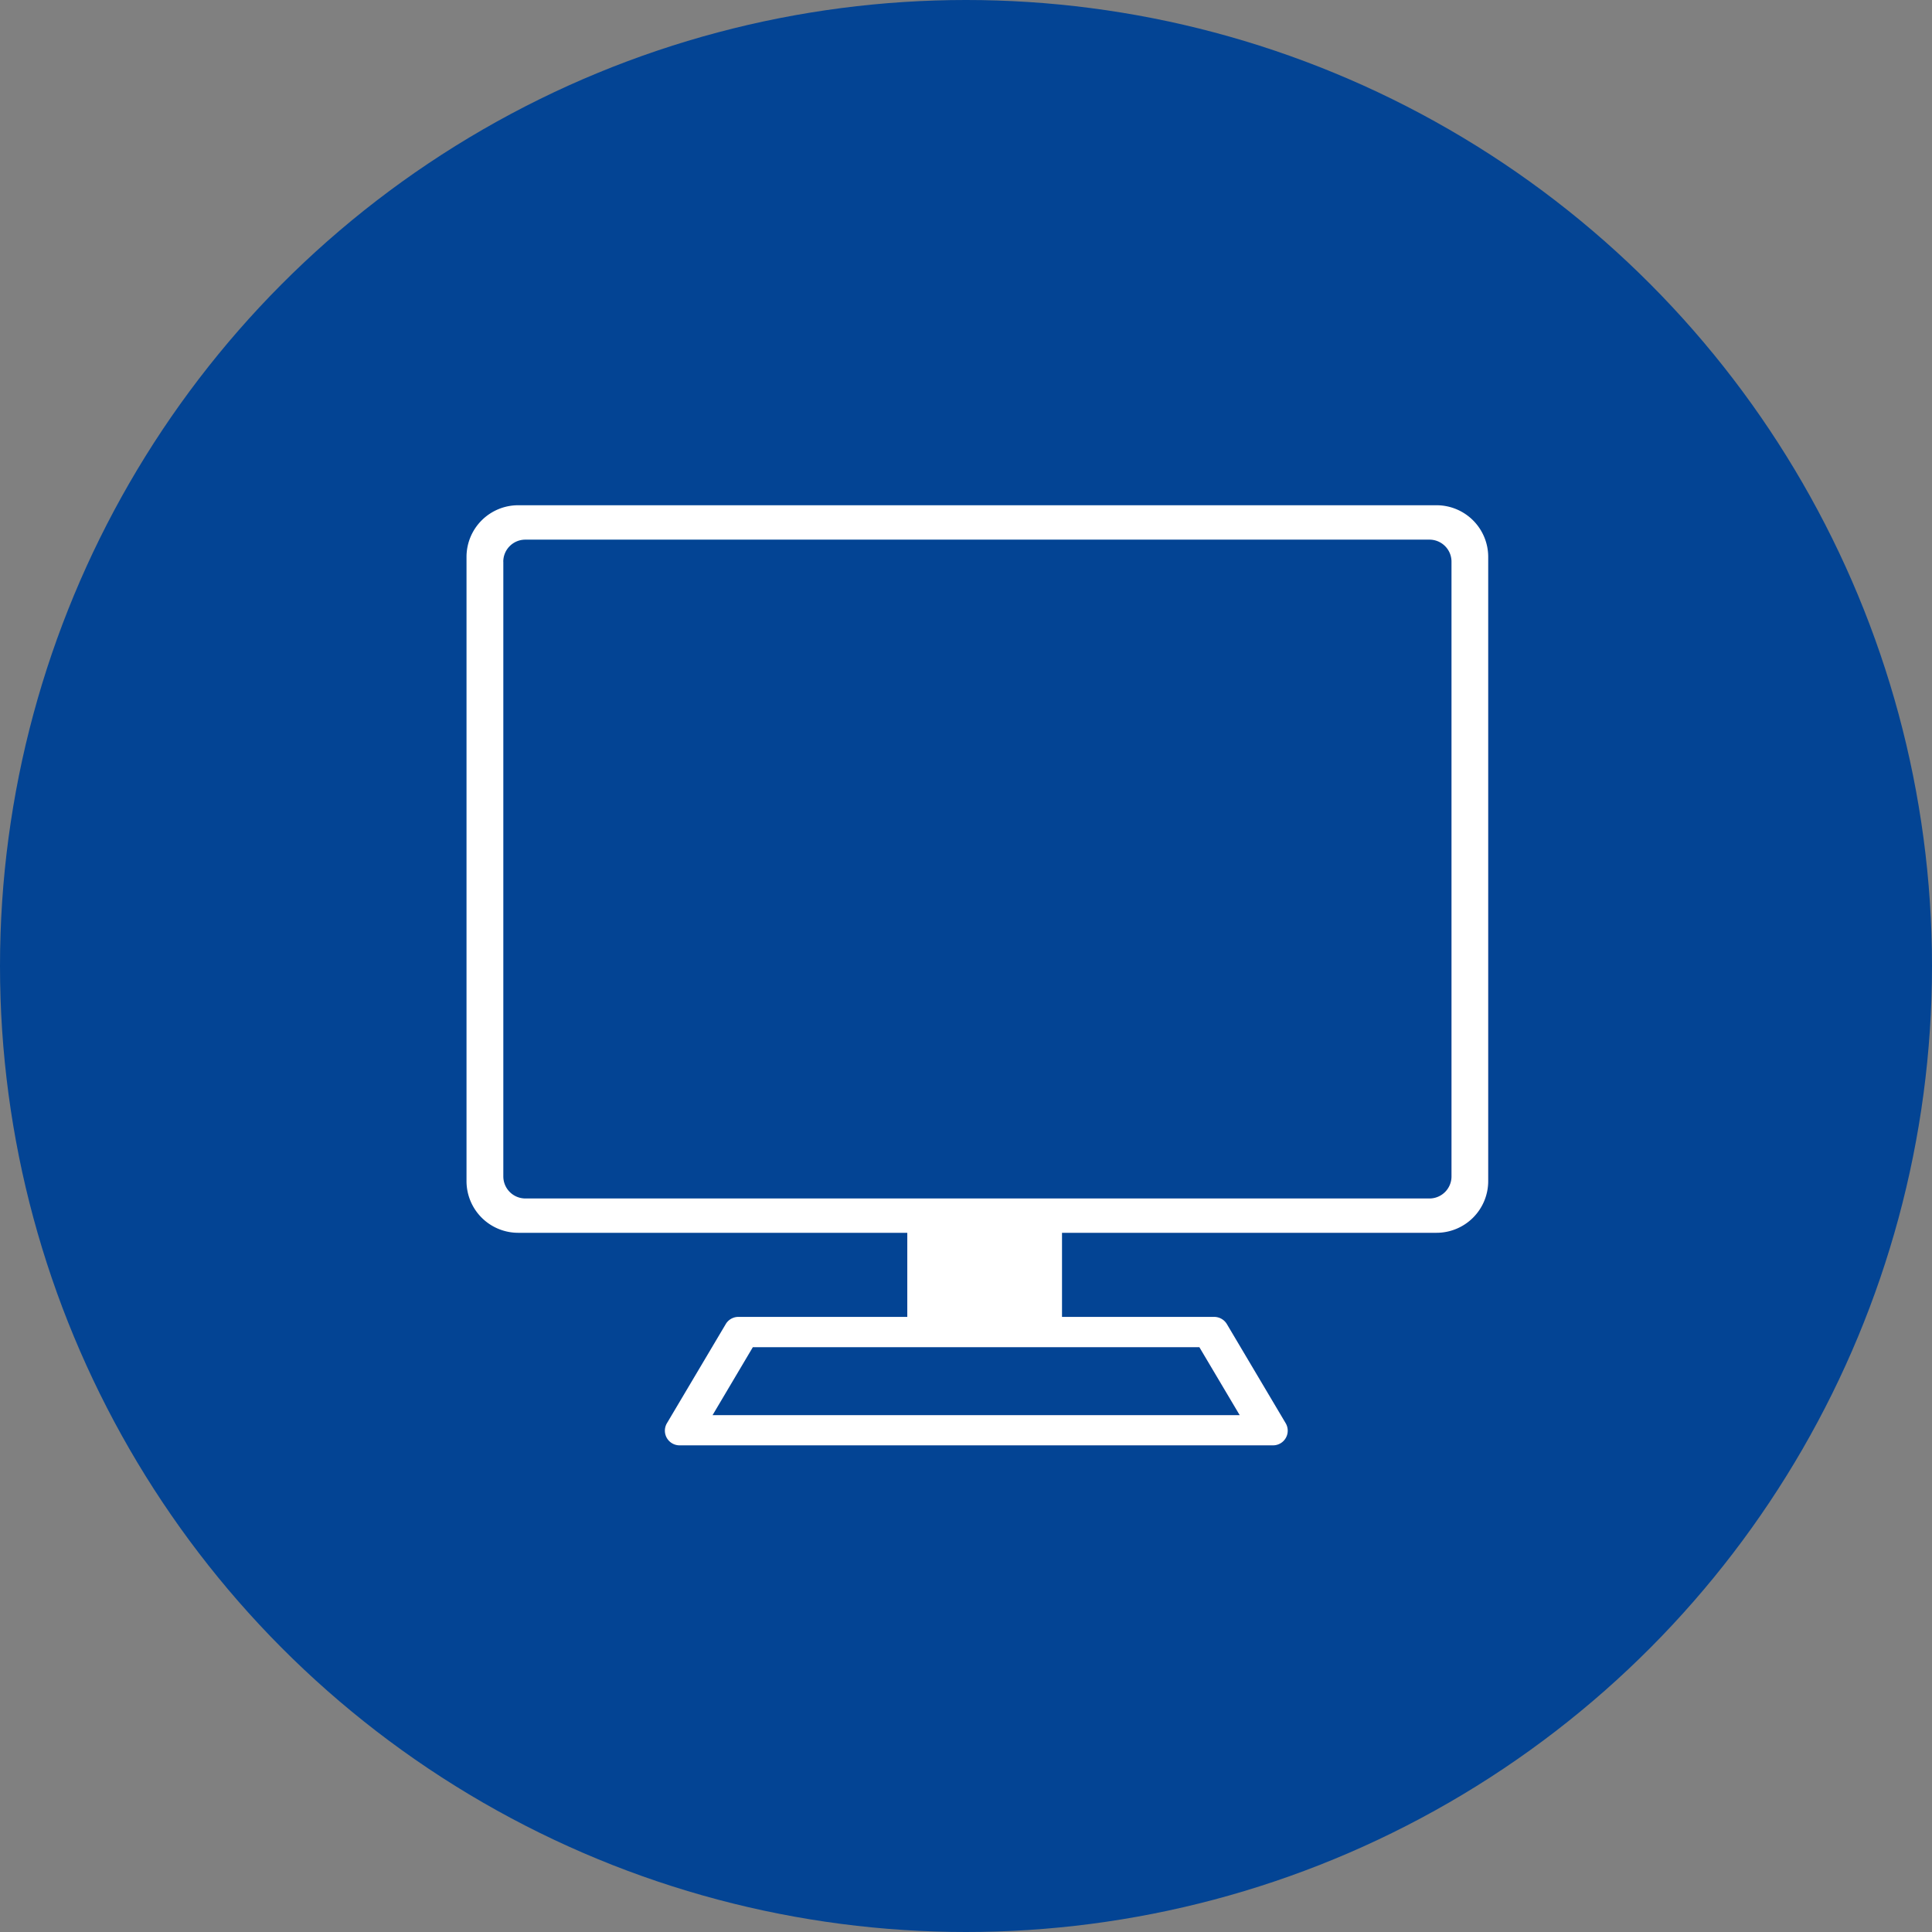
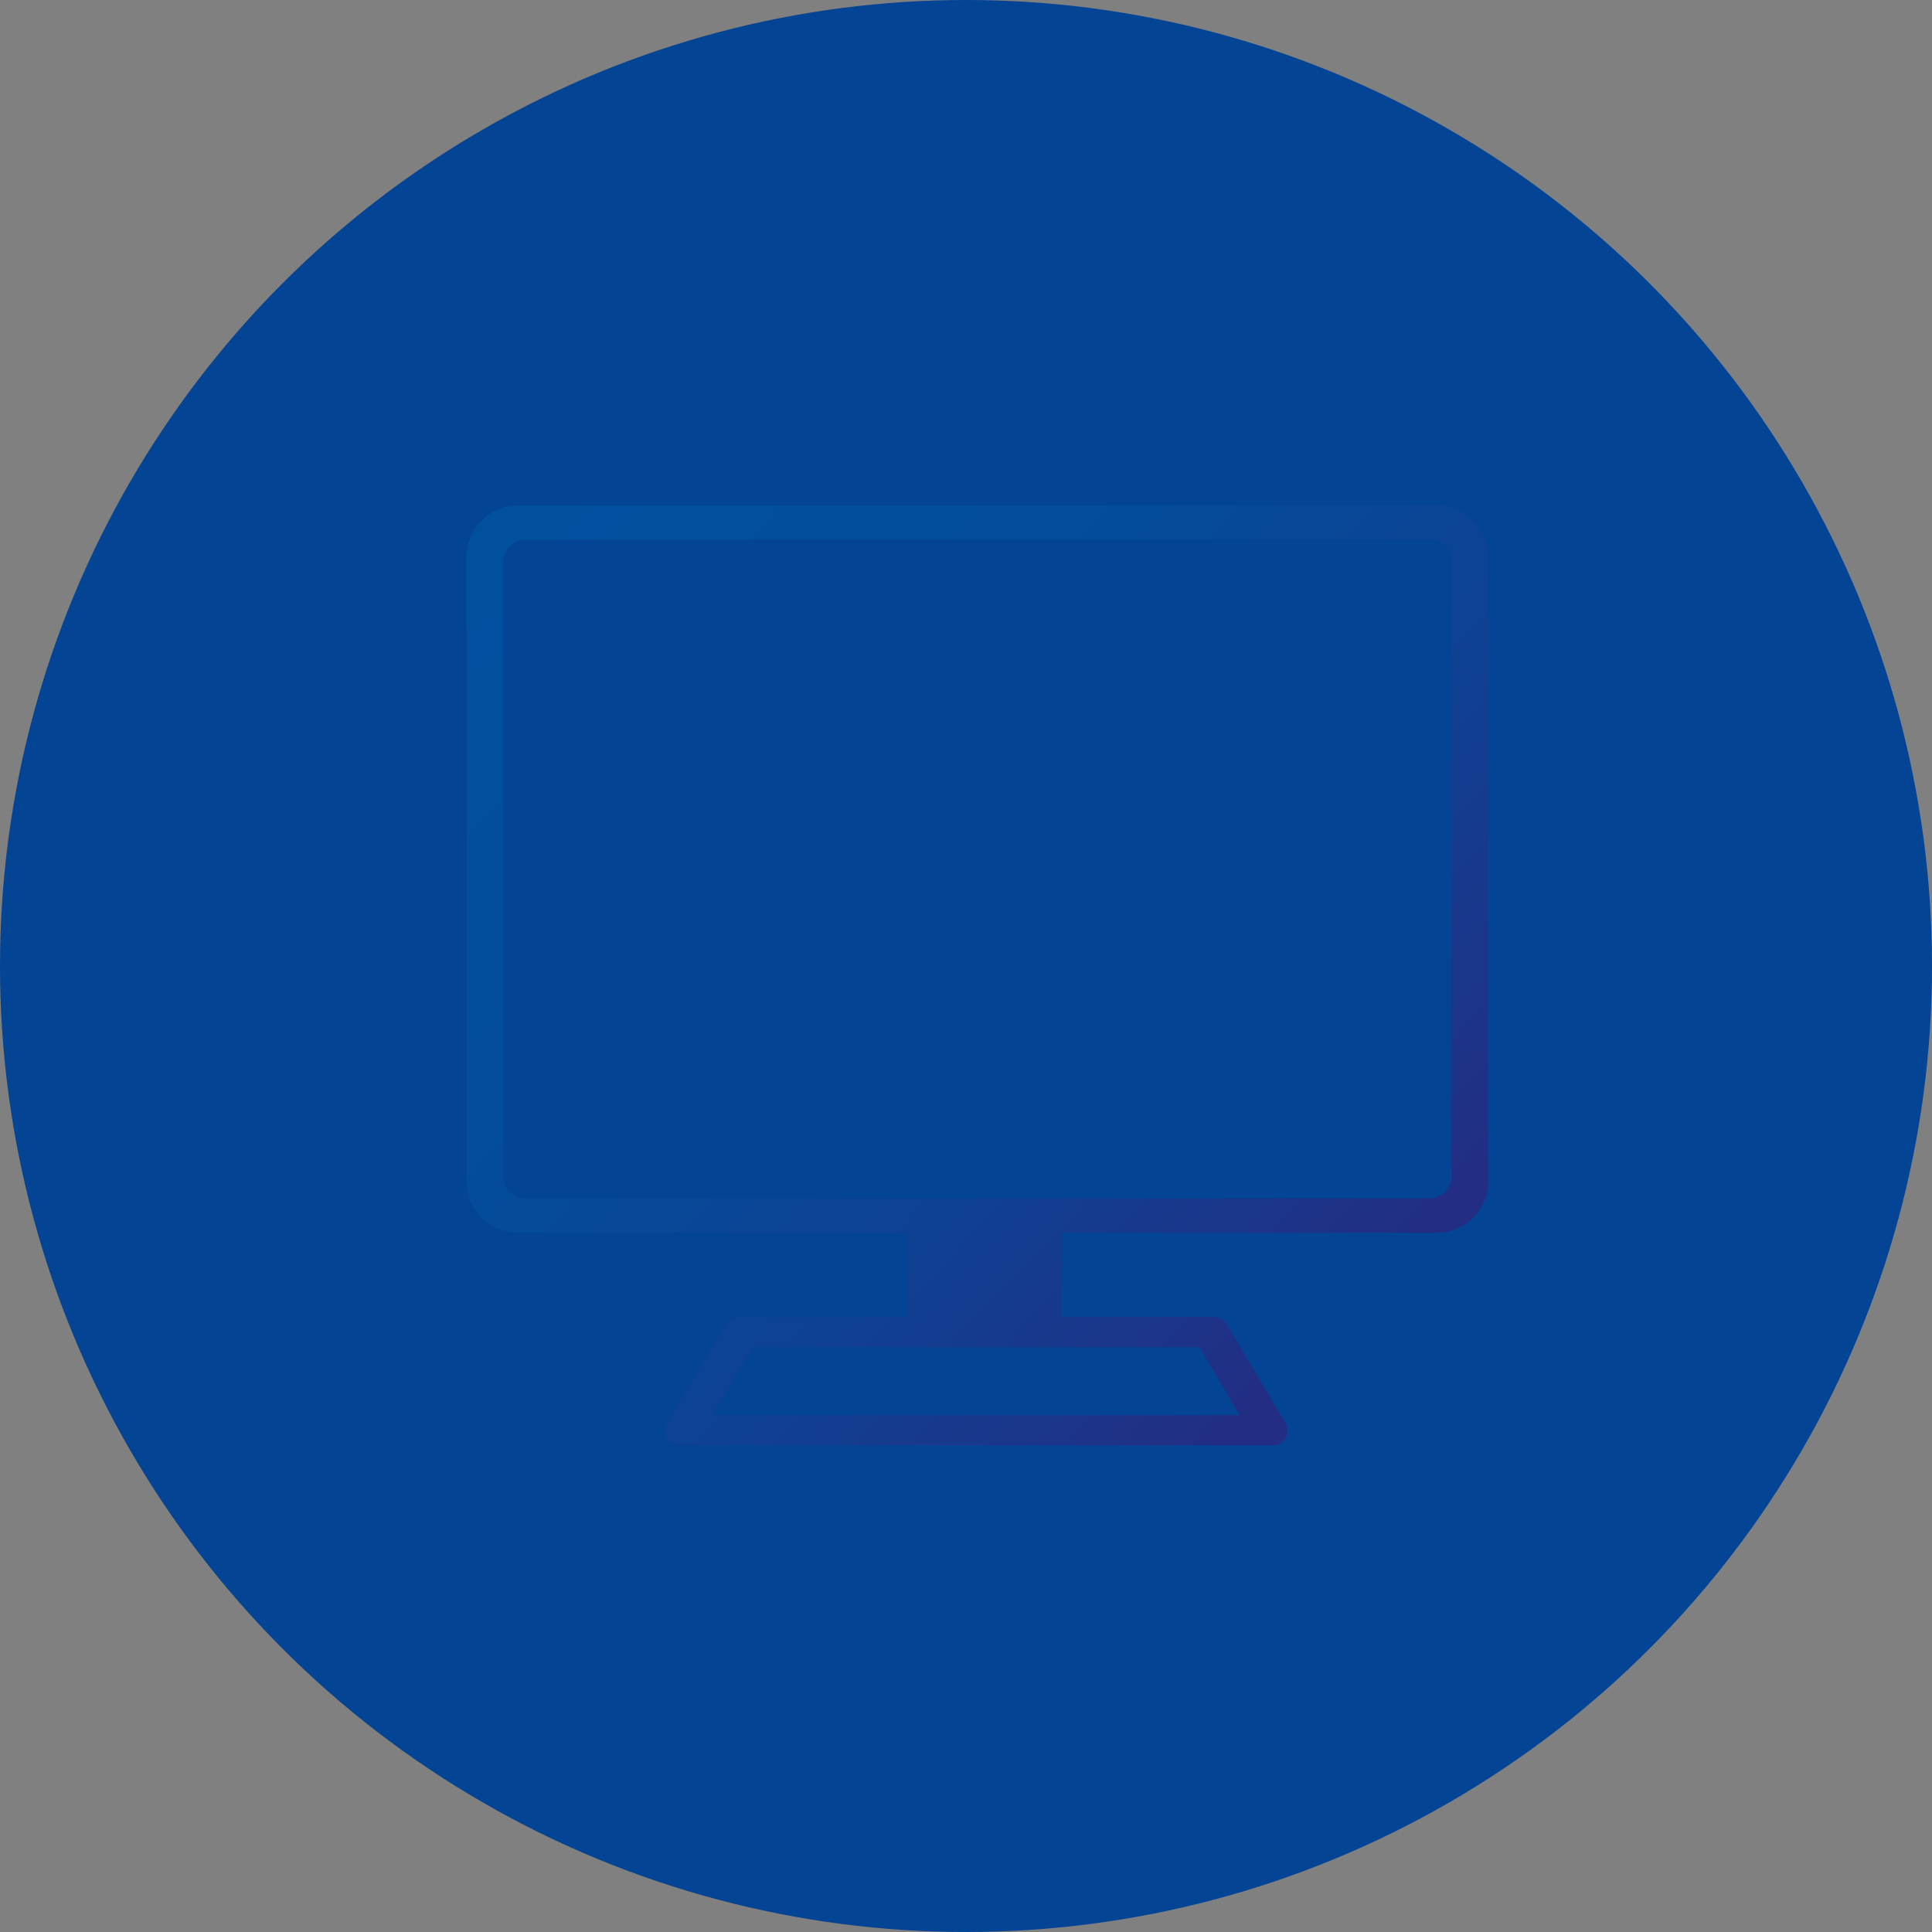
<svg xmlns="http://www.w3.org/2000/svg" width="85" height="85" viewBox="0 0 85 85">
  <rect x="0" y="0" width="85" height="85" fill="#808080" stroke="none" />
  <defs>
    <style>.a{fill:#034494;}.b{fill:url(#a);}.c{fill:#fff;}</style>
    <linearGradient id="a" x1="-0.061" y1="0.087" x2="0.842" y2="0.886" gradientUnits="objectBoundingBox">
      <stop offset="0" stop-color="#00509e" />
      <stop offset="0.363" stop-color="#034d9c" />
      <stop offset="0.667" stop-color="#0e4294" />
      <stop offset="0.948" stop-color="#1f3187" />
      <stop offset="1" stop-color="#232d84" />
    </linearGradient>
  </defs>
  <g transform="translate(-572.437 -3291.09)">
    <circle class="a" cx="42.5" cy="42.5" r="42.5" transform="translate(572.437 3291.09)" />
    <g transform="translate(-117.063 -29)">
      <g transform="translate(706.8 3337.372)">
        <path class="b" d="M45.9,4.95H5.5A2.274,2.274,0,0,0,3.223,7.219v27.47A2.274,2.274,0,0,0,5.5,36.959H22.615v3.7H15.181a.644.644,0,0,0-.553.316L12.04,45.335a.645.645,0,0,0,.558.972H38.7a.645.645,0,0,0,.558-.972l-2.588-4.362a.649.649,0,0,0-.553-.316h-6.7v-3.7H45.9a2.274,2.274,0,0,0,2.276-2.269V7.219A2.274,2.274,0,0,0,45.9,4.95ZM37.238,44.978H14.048L15.82,41.99H35.466Zm9.32-10.5a.97.97,0,0,1-.97.967H5.811a.97.97,0,0,1-.97-.967V7.432a.97.97,0,0,1,.97-.967H45.588a.97.97,0,0,1,.97.967Z" />
      </g>
-       <path class="c" d="M719.4,3383.679a.645.645,0,0,1-.558-.973l2.588-4.362a.646.646,0,0,1,.553-.316h7.434v-3.7H712.3a2.274,2.274,0,0,1-2.275-2.269v-27.471a2.273,2.273,0,0,1,2.275-2.269h40.4a2.273,2.273,0,0,1,2.275,2.269v27.471a2.274,2.274,0,0,1-2.275,2.269H736.224v3.7h6.7a.65.65,0,0,1,.553.316l2.588,4.362a.645.645,0,0,1-.557.973Zm1.45-1.329h23.191l-1.773-2.988H722.621Zm-9.206-37.546v27.046a.971.971,0,0,0,.97.968h39.776a.97.97,0,0,0,.97-.968V3344.8a.969.969,0,0,0-.97-.968H712.612A.97.97,0,0,0,711.642,3344.8Z" />
    </g>
  </g>
</svg>